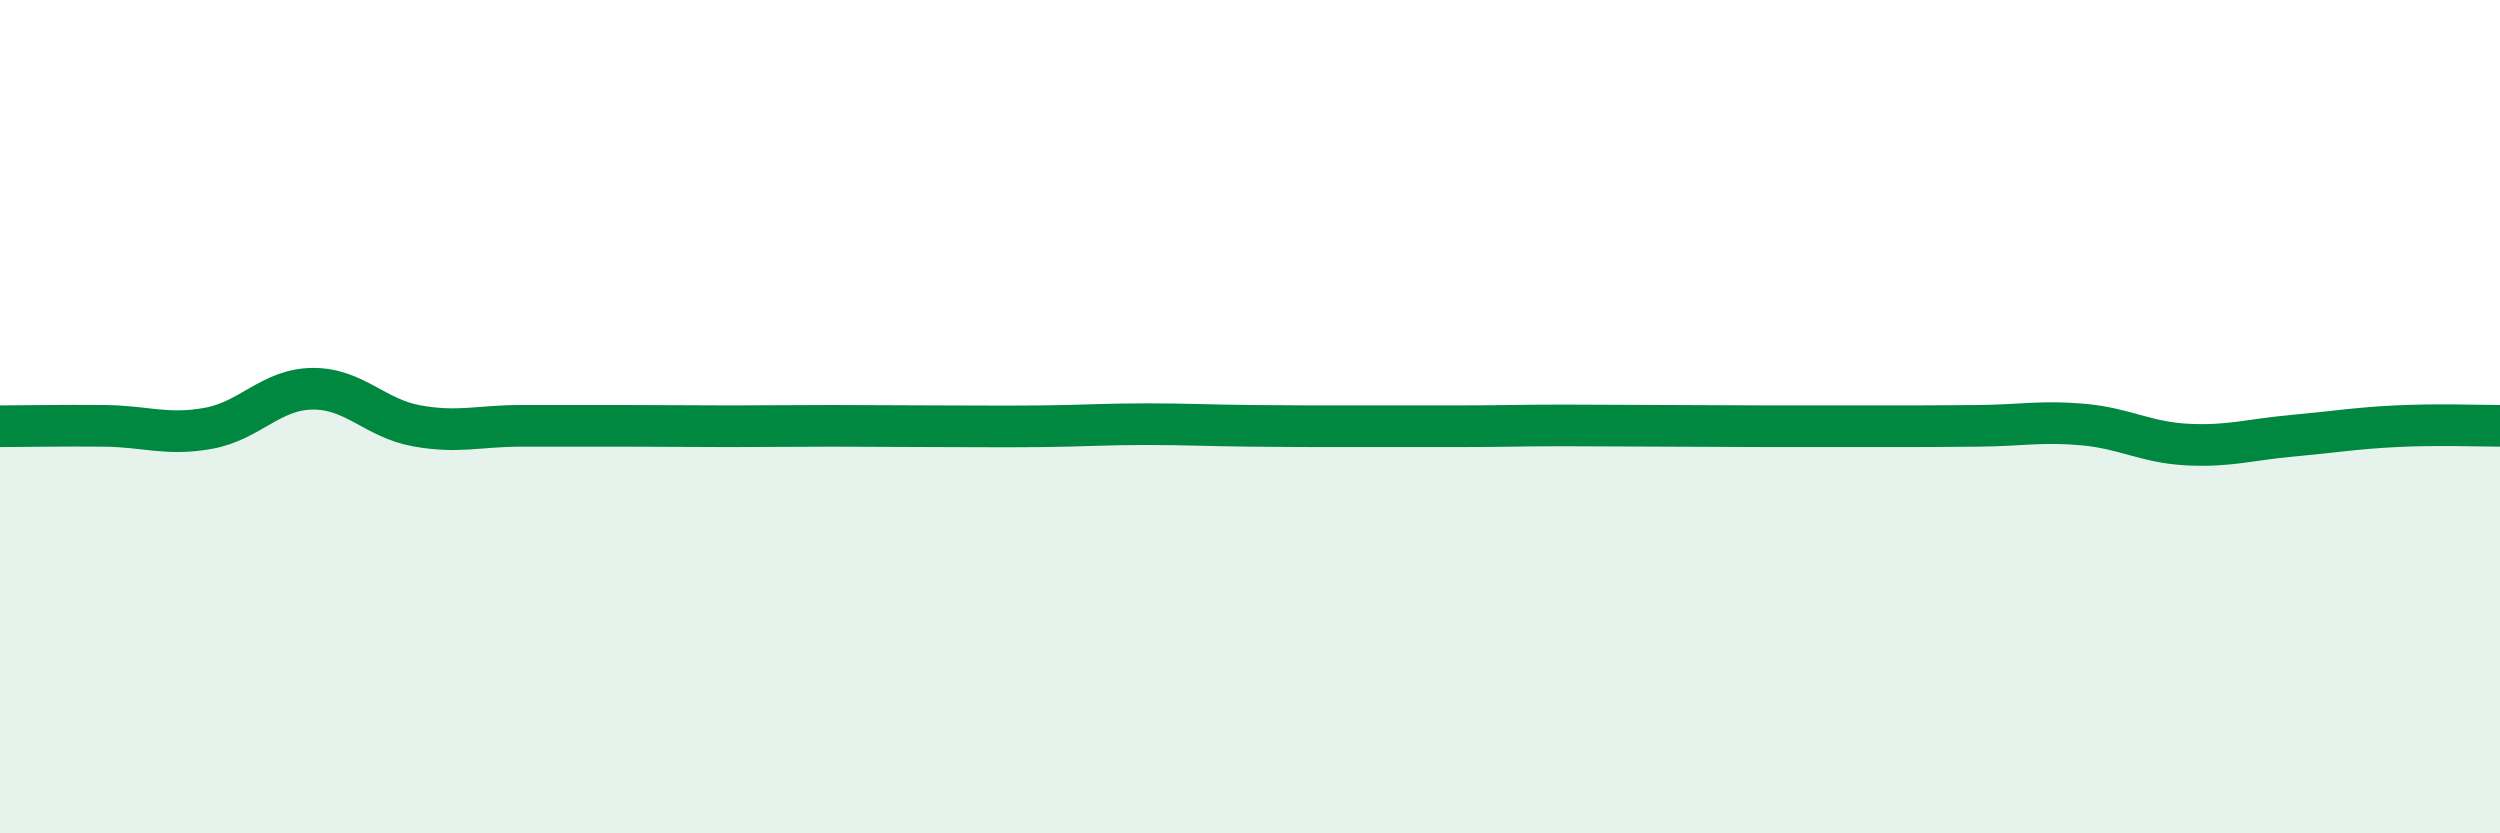
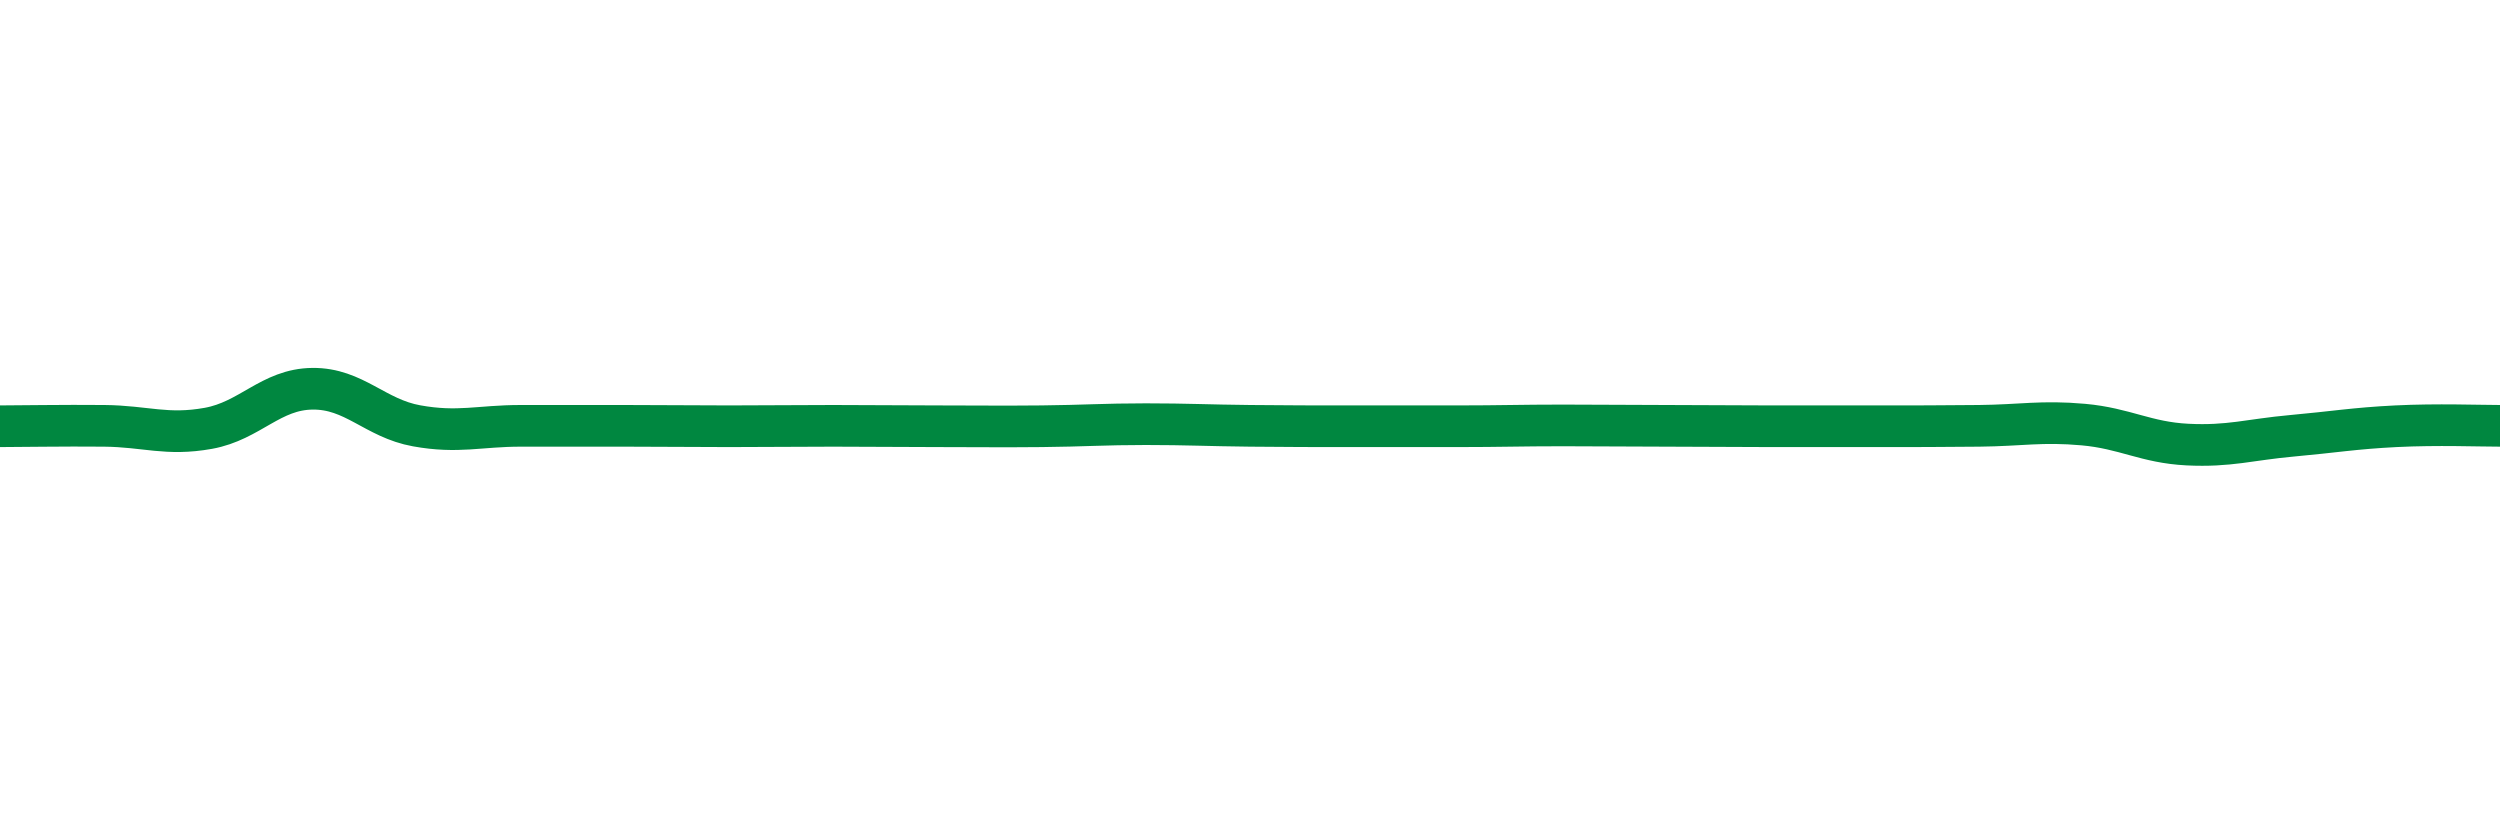
<svg xmlns="http://www.w3.org/2000/svg" width="60" height="20" viewBox="0 0 60 20">
-   <path d="M 0,10.23 C 0.5,10.23 1.5,10.21 2.5,10.22 C 3.5,10.23 4,10.46 5,10.28 C 6,10.1 6.5,9.34 7.5,9.33 C 8.5,9.32 9,10.04 10,10.22 C 11,10.4 11.5,10.22 12.5,10.22 C 13.5,10.22 14,10.22 15,10.22 C 16,10.22 16.5,10.23 17.5,10.23 C 18.5,10.23 19,10.22 20,10.22 C 21,10.22 21.5,10.23 22.5,10.23 C 23.5,10.23 24,10.24 25,10.23 C 26,10.22 26.5,10.18 27.5,10.18 C 28.5,10.18 29,10.21 30,10.22 C 31,10.23 31.5,10.23 32.5,10.23 C 33.5,10.23 34,10.23 35,10.23 C 36,10.23 36.5,10.21 37.5,10.21 C 38.5,10.21 39,10.22 40,10.22 C 41,10.22 41.5,10.23 42.5,10.23 C 43.5,10.23 44,10.23 45,10.23 C 46,10.23 46.5,10.23 47.5,10.22 C 48.5,10.21 49,10.1 50,10.19 C 51,10.28 51.5,10.62 52.5,10.67 C 53.5,10.72 54,10.55 55,10.46 C 56,10.37 56.5,10.28 57.5,10.23 C 58.5,10.18 59.5,10.22 60,10.22L60 20L0 20Z" fill="#008740" opacity="0.1" stroke-linecap="round" stroke-linejoin="round" />
  <path d="M 0,10.23 C 0.5,10.23 1.5,10.21 2.5,10.22 C 3.5,10.23 4,10.46 5,10.28 C 6,10.1 6.5,9.34 7.5,9.33 C 8.5,9.32 9,10.04 10,10.22 C 11,10.4 11.5,10.22 12.5,10.22 C 13.5,10.22 14,10.22 15,10.22 C 16,10.22 16.5,10.23 17.5,10.23 C 18.5,10.23 19,10.22 20,10.22 C 21,10.22 21.5,10.23 22.5,10.23 C 23.5,10.23 24,10.24 25,10.23 C 26,10.22 26.5,10.18 27.5,10.18 C 28.5,10.18 29,10.21 30,10.22 C 31,10.23 31.5,10.23 32.5,10.23 C 33.5,10.23 34,10.23 35,10.23 C 36,10.23 36.5,10.21 37.5,10.21 C 38.5,10.21 39,10.22 40,10.22 C 41,10.22 41.5,10.23 42.5,10.23 C 43.5,10.23 44,10.23 45,10.23 C 46,10.23 46.5,10.23 47.5,10.22 C 48.5,10.21 49,10.1 50,10.19 C 51,10.28 51.5,10.62 52.5,10.67 C 53.5,10.72 54,10.55 55,10.46 C 56,10.37 56.5,10.28 57.5,10.23 C 58.5,10.18 59.5,10.22 60,10.22" stroke="#008740" stroke-width="1" fill="none" stroke-linecap="round" stroke-linejoin="round" />
</svg>